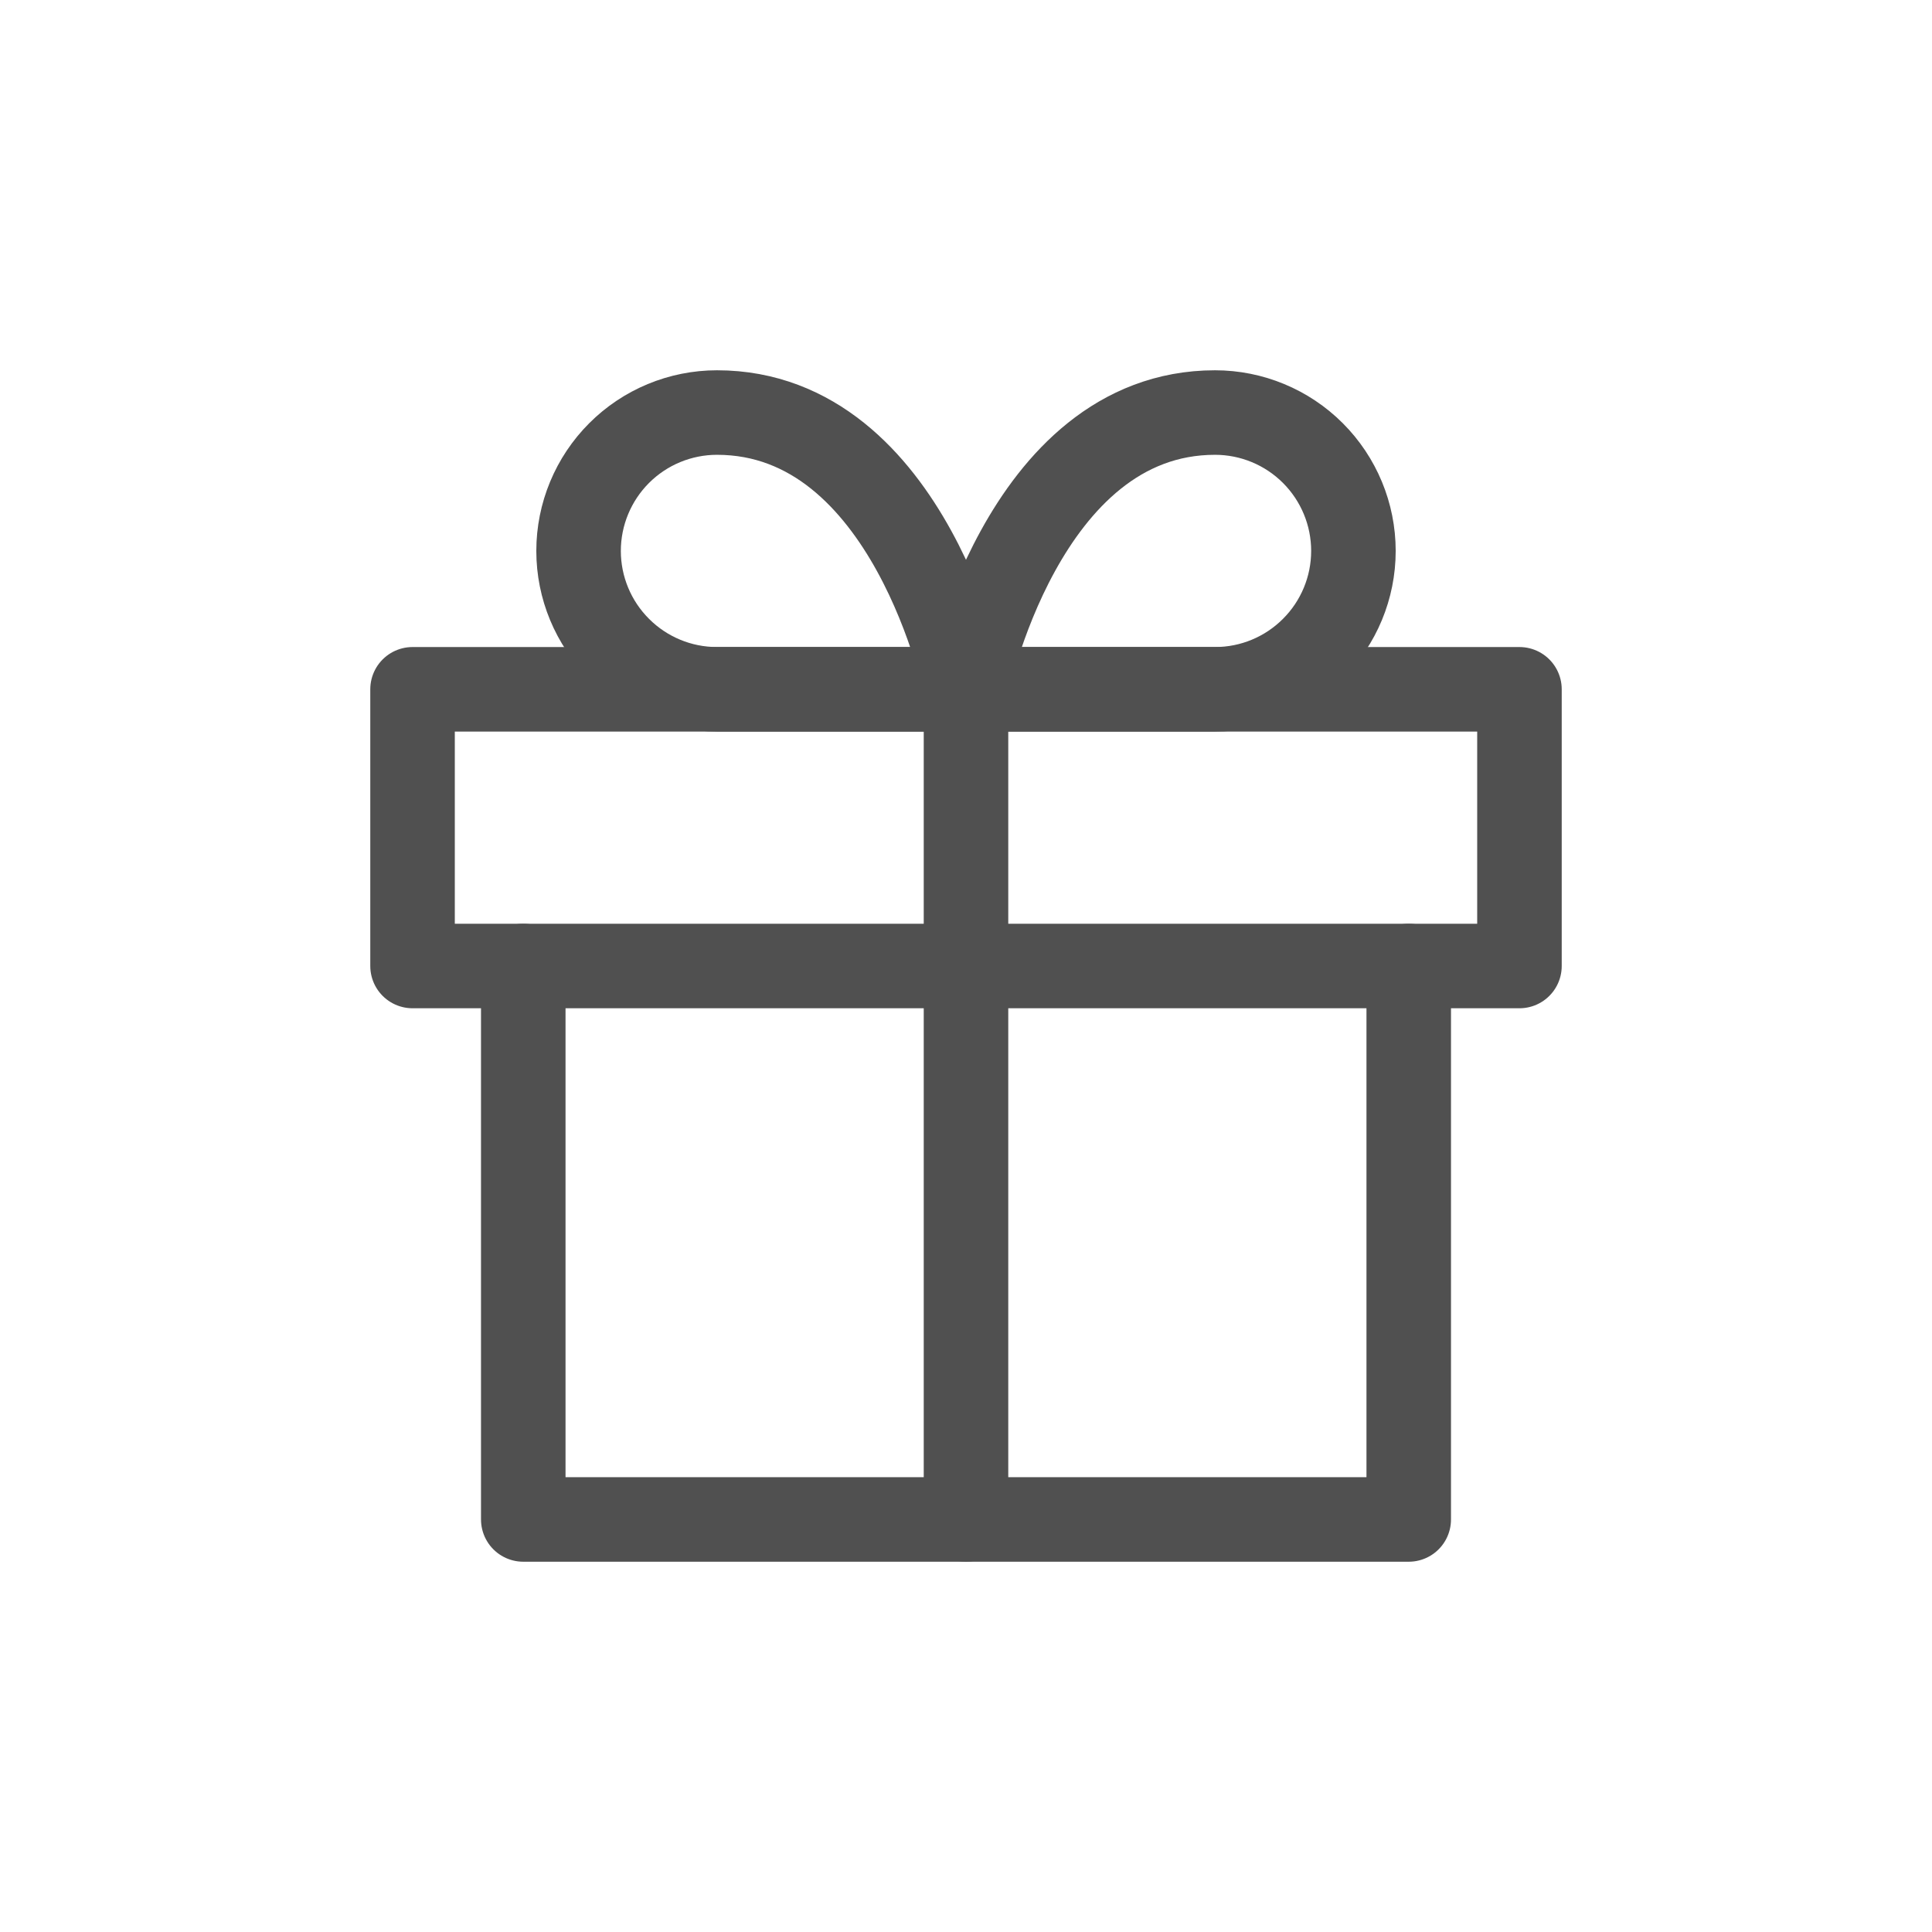
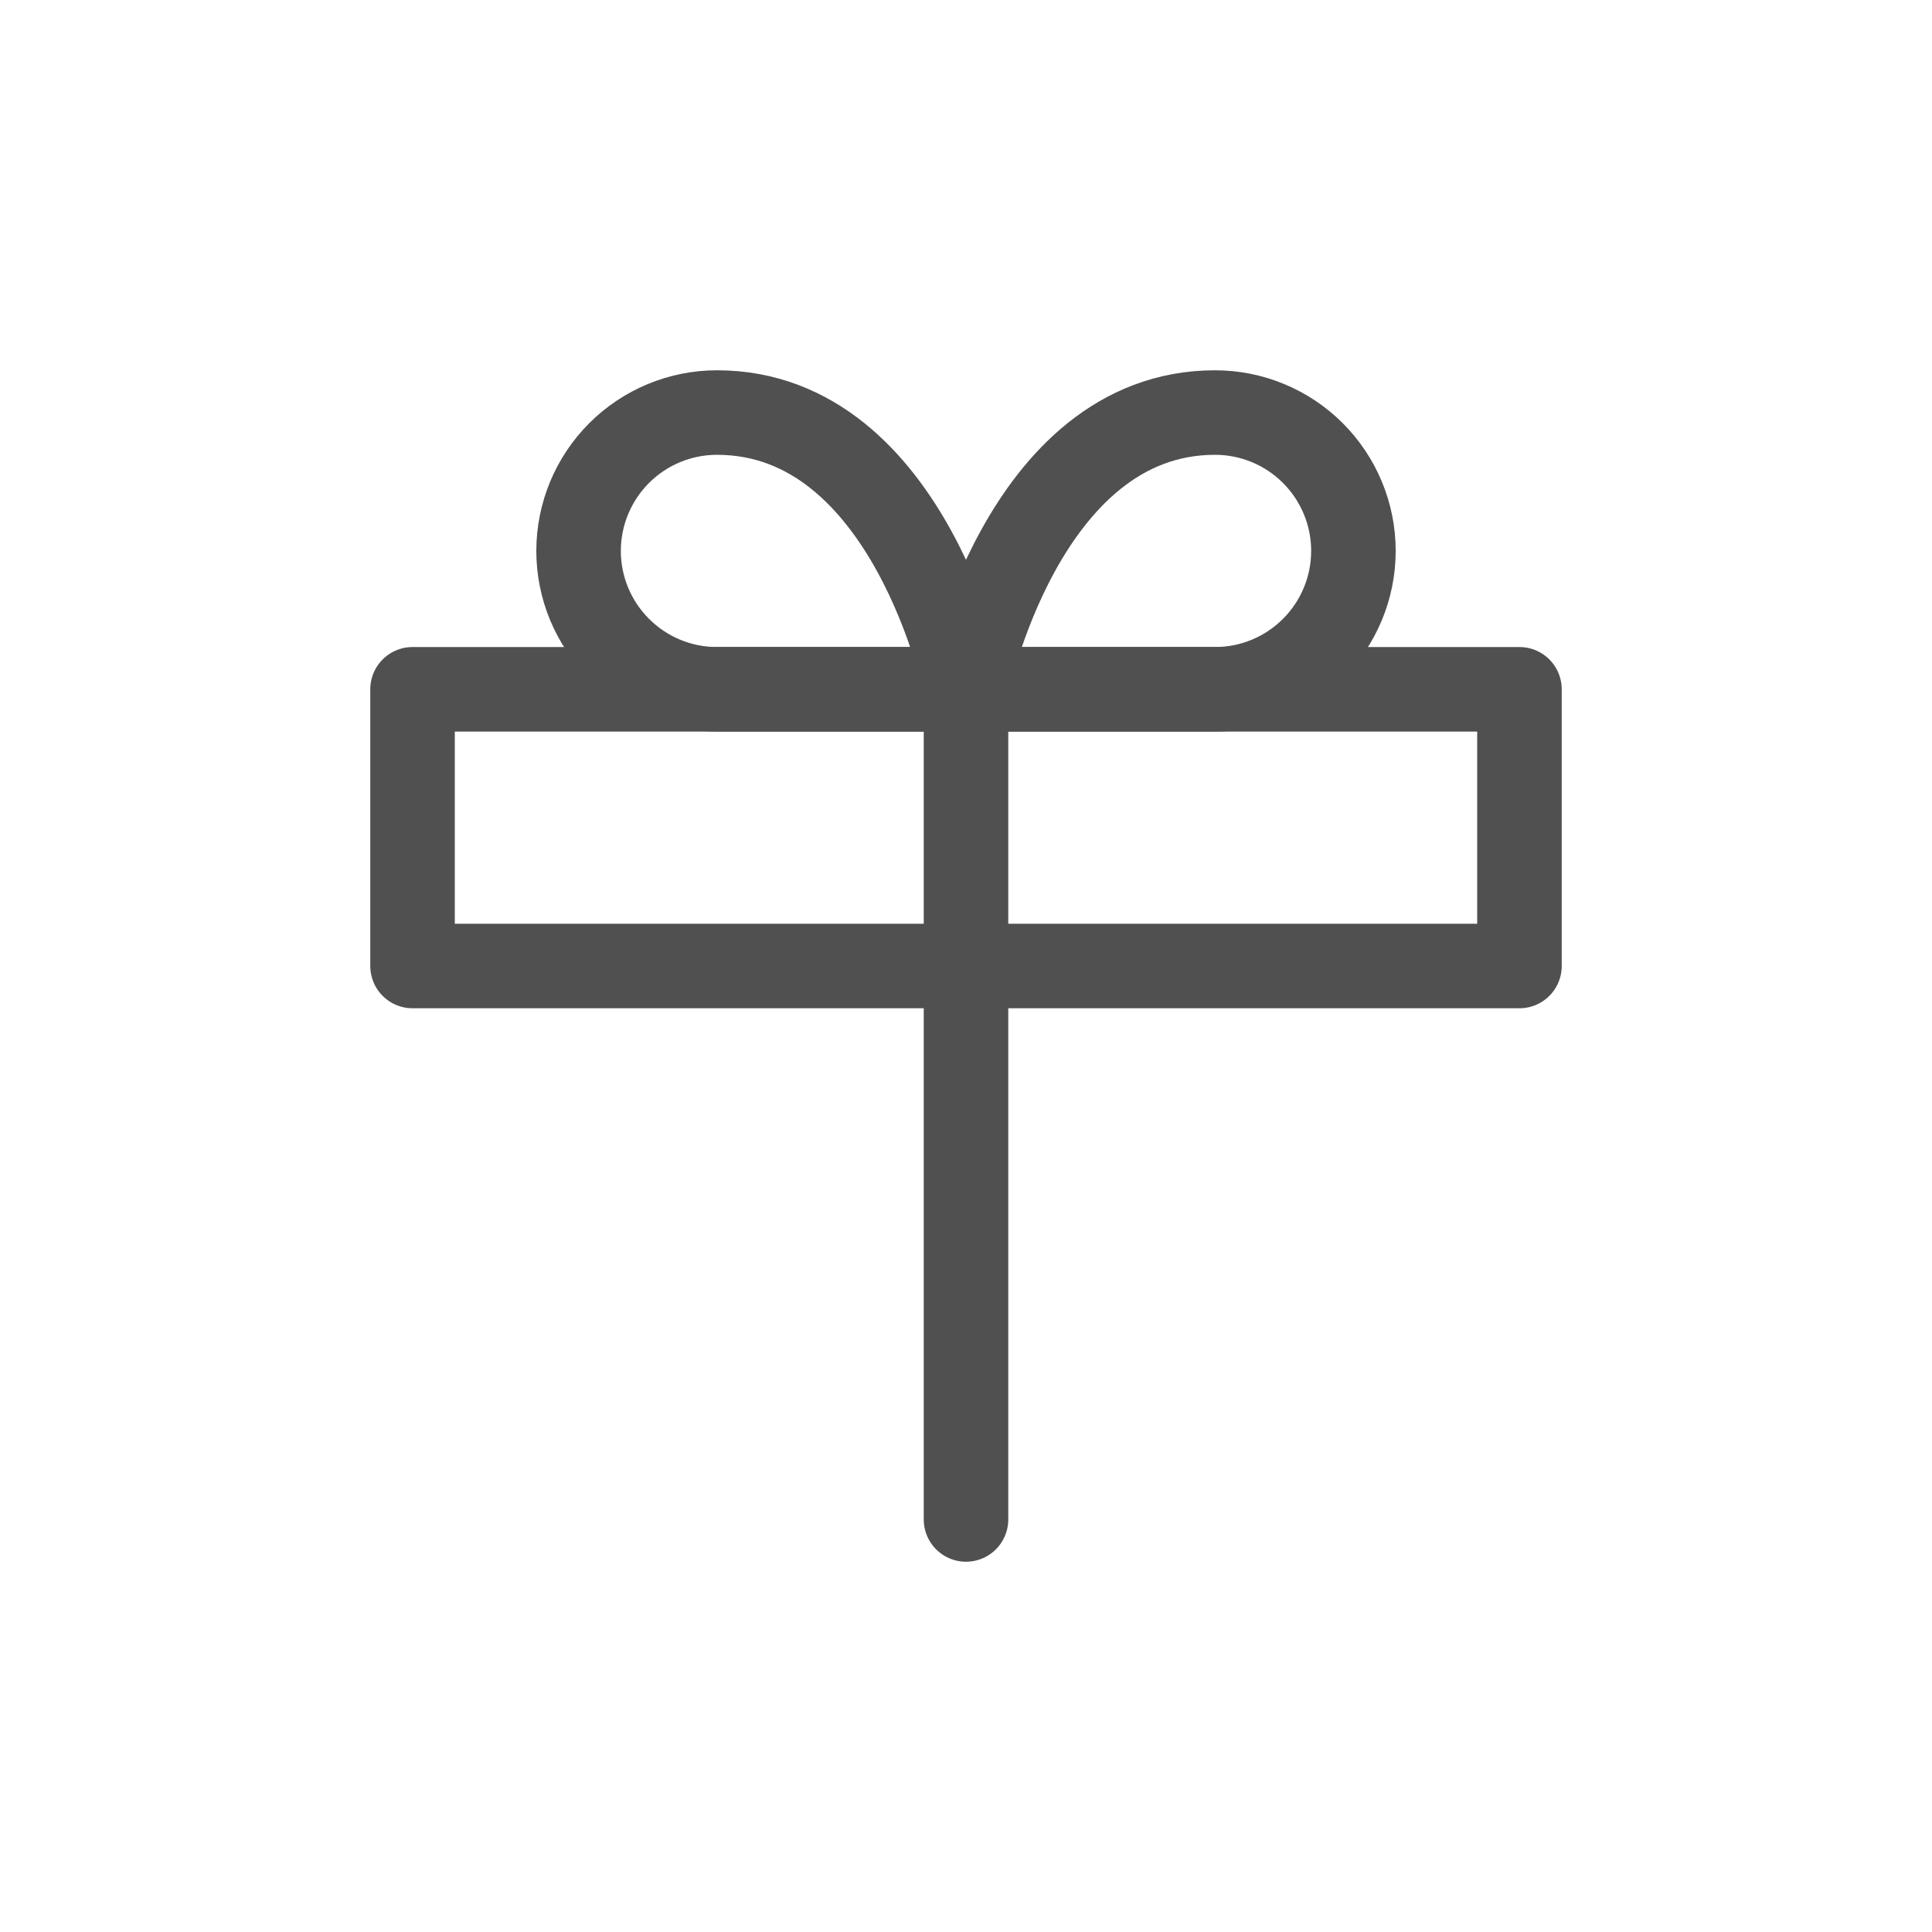
<svg xmlns="http://www.w3.org/2000/svg" width="32" height="32" viewBox="0 0 32 32" fill="none">
-   <path d="M23.333 16V25.167H8.667V16" stroke="#505050" stroke-width="1.4" stroke-linecap="round" stroke-linejoin="round" />
  <path d="M25.167 11.417H6.833V16H25.167V11.417Z" stroke="#505050" stroke-width="1.4" stroke-linecap="round" stroke-linejoin="round" />
  <path d="M16 25.167V11.417" stroke="#505050" stroke-width="1.4" stroke-linecap="round" stroke-linejoin="round" />
  <path d="M16 11.417H11.875C11.267 11.417 10.684 11.175 10.255 10.745C9.825 10.316 9.583 9.733 9.583 9.125C9.583 8.517 9.825 7.934 10.255 7.504C10.684 7.075 11.267 6.833 11.875 6.833C15.083 6.833 16 11.417 16 11.417Z" stroke="#505050" stroke-width="1.4" stroke-linecap="round" stroke-linejoin="round" />
  <path d="M16 11.417H20.125C20.733 11.417 21.316 11.175 21.745 10.745C22.175 10.316 22.417 9.733 22.417 9.125C22.417 8.517 22.175 7.934 21.745 7.504C21.316 7.075 20.733 6.833 20.125 6.833C16.917 6.833 16 11.417 16 11.417Z" stroke="#505050" stroke-width="1.4" stroke-linecap="round" stroke-linejoin="round" />
</svg>